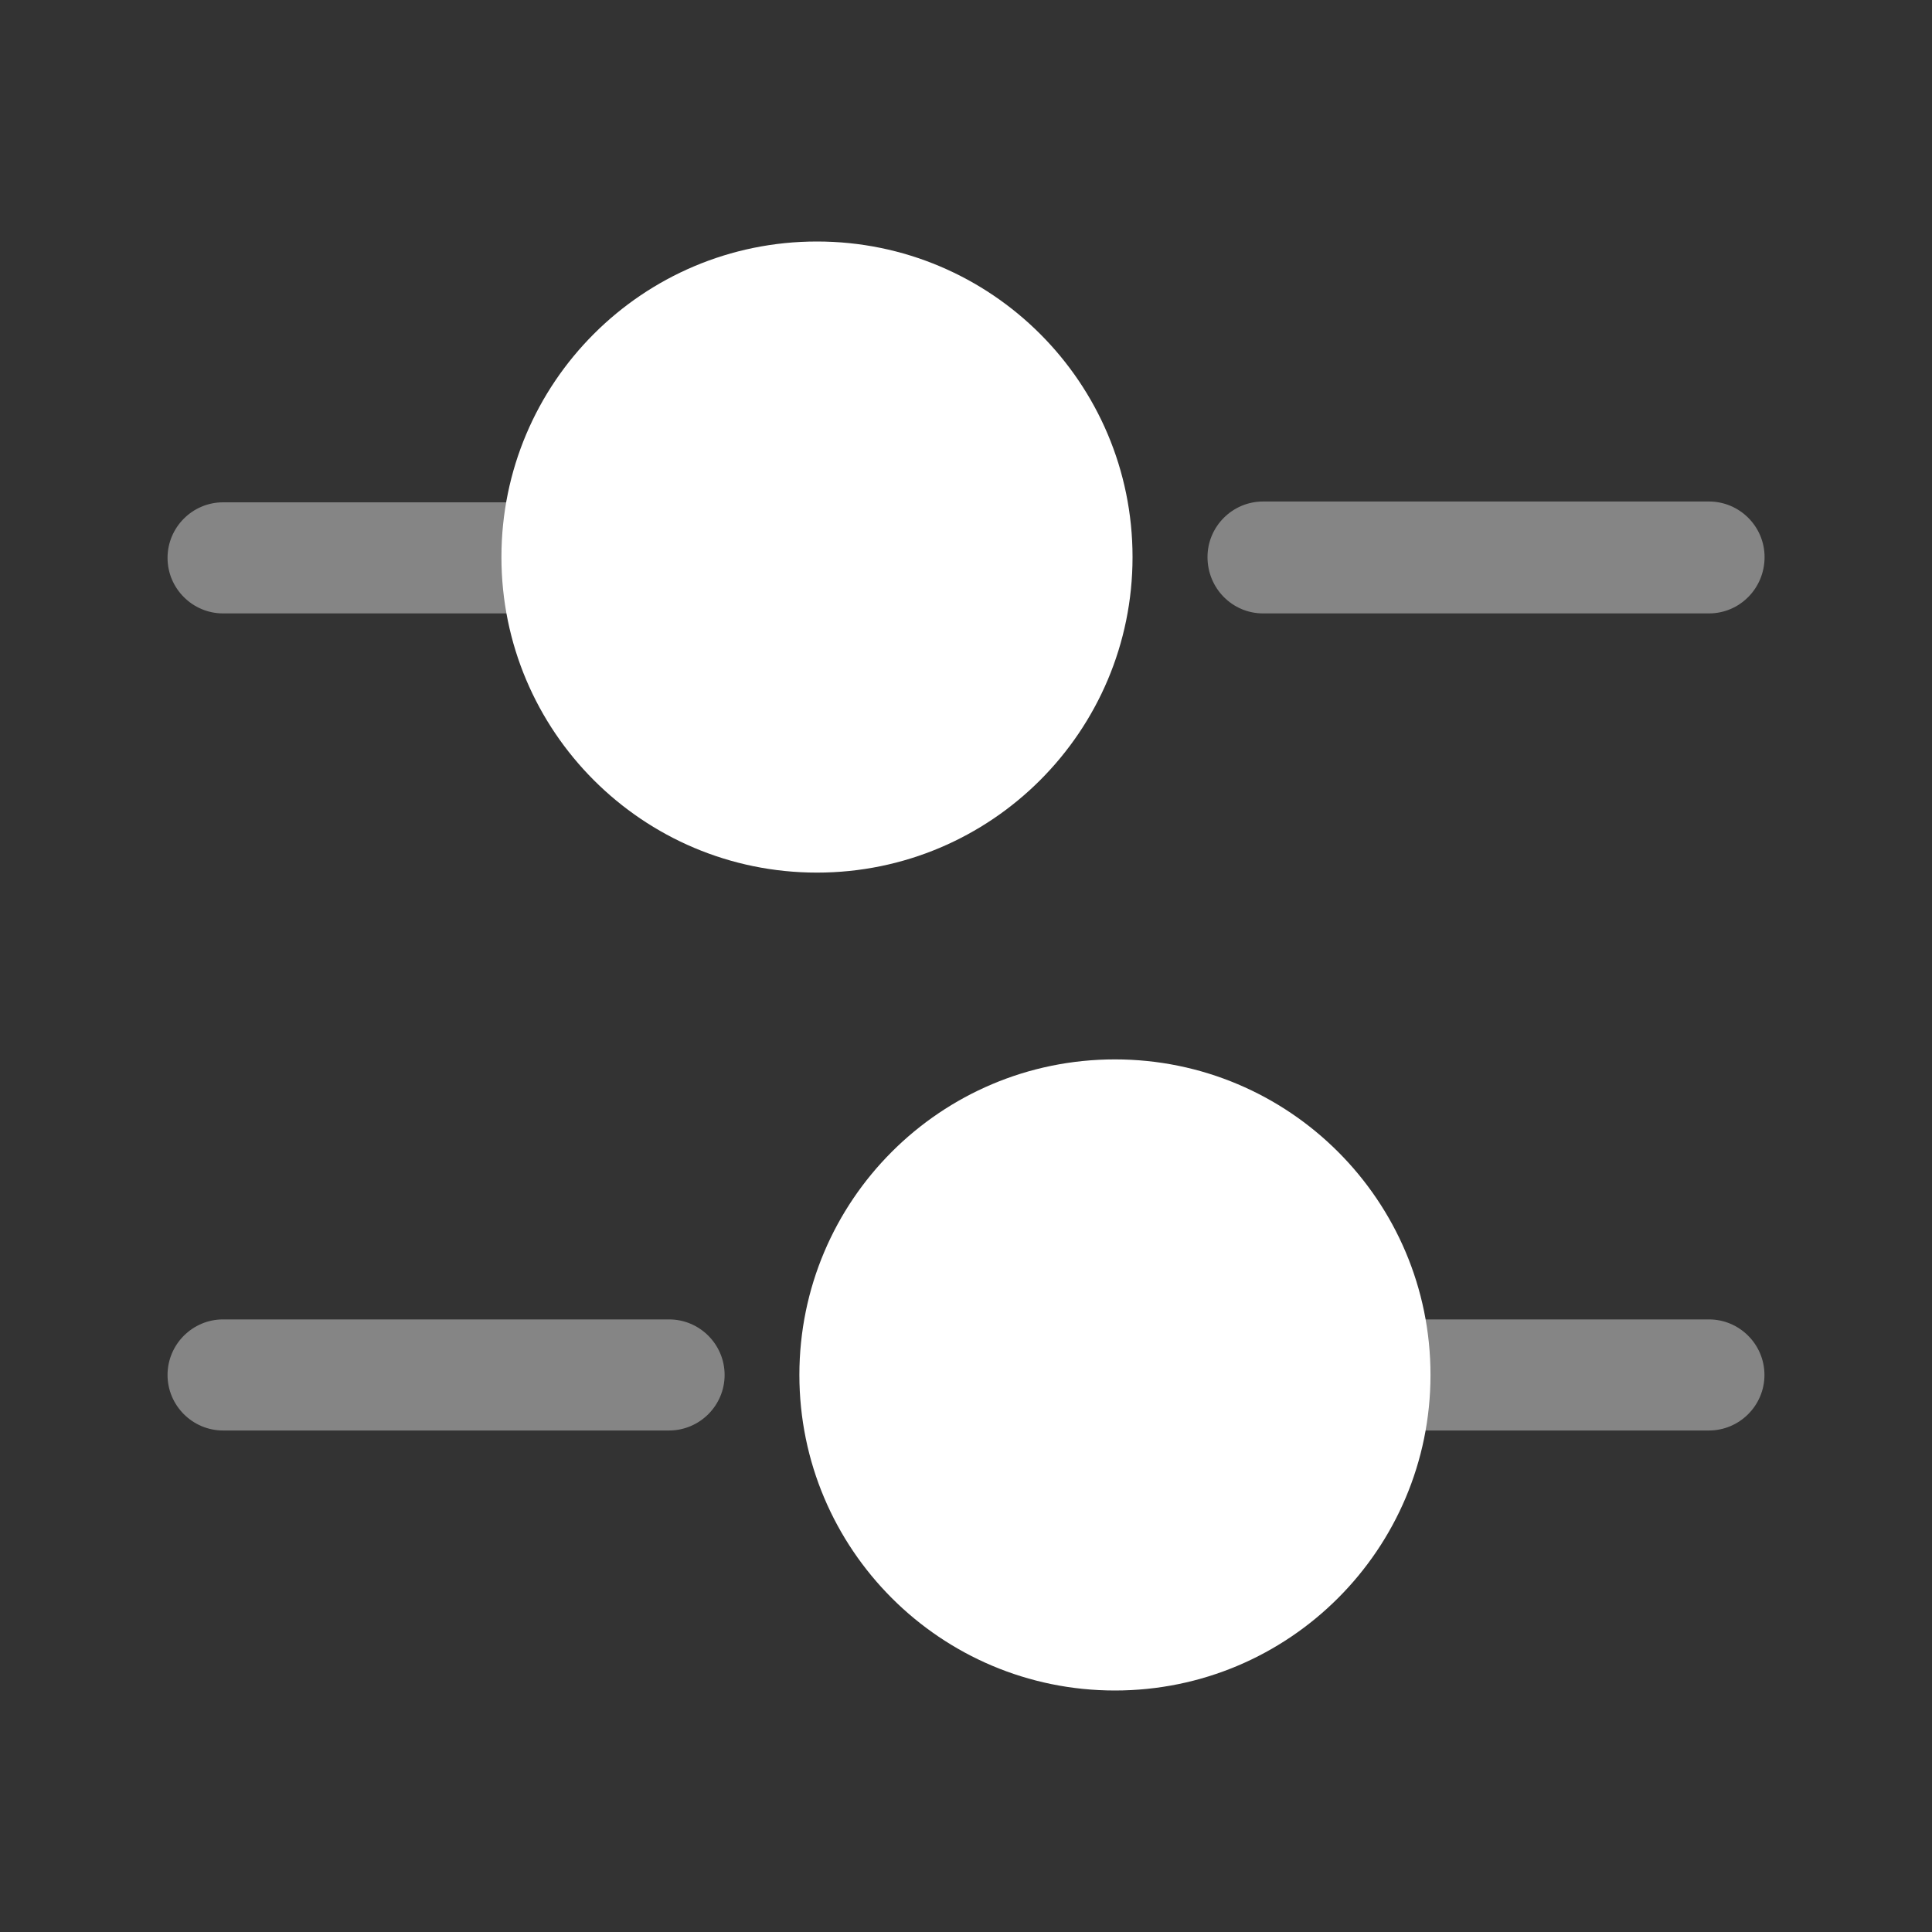
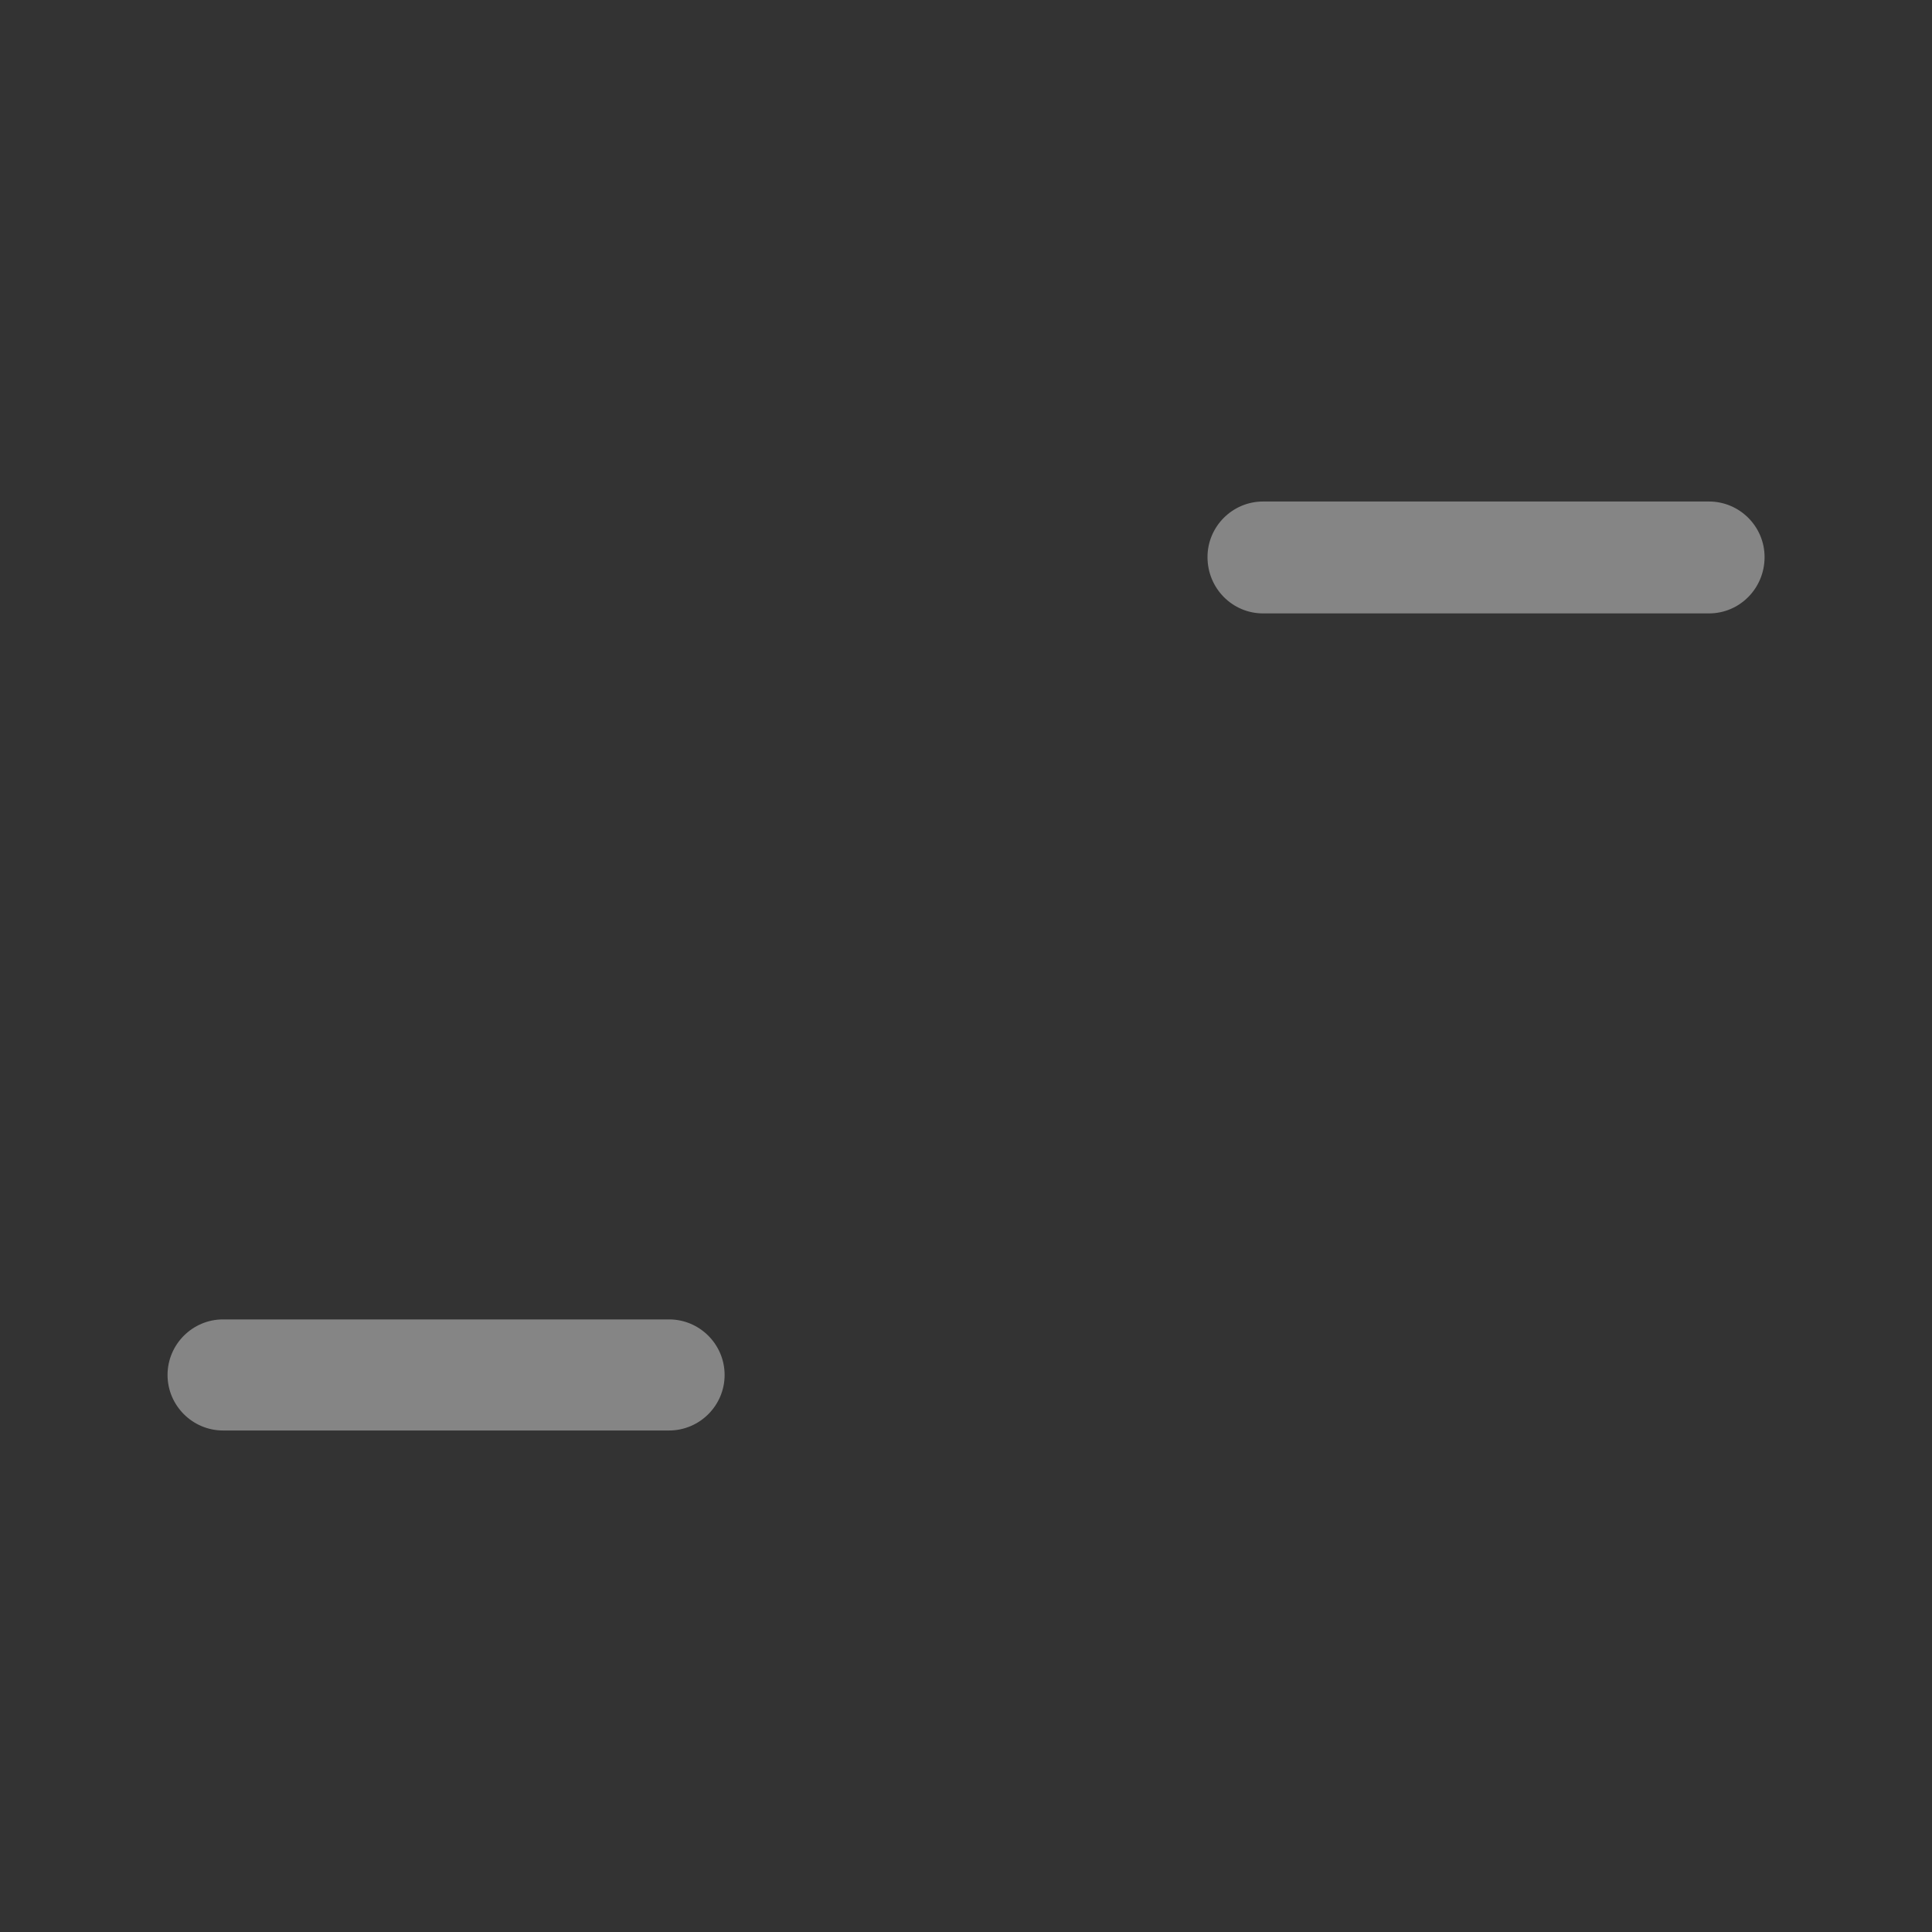
<svg xmlns="http://www.w3.org/2000/svg" width="50" height="50" viewBox="0 0 50 50" fill="none">
  <rect x="0" y="0" width="50" height="50" fill="#333333" stroke="none" />
  <path opacity="0.4" d="M44.229 15.875H32.688C31.896 15.875 31.25 15.229 31.25 14.417C31.25 13.625 31.896 12.979 32.688 12.979H44.229C45.021 12.979 45.667 13.625 45.667 14.417C45.667 15.229 45.021 15.875 44.229 15.875Z" fill="white" />
-   <path opacity="0.4" d="M13.461 15.875H5.773C4.982 15.875 4.336 15.229 4.336 14.438C4.336 13.646 4.982 13 5.773 13H13.461C14.253 13 14.898 13.646 14.898 14.438C14.898 15.229 14.253 15.875 13.461 15.875Z" fill="white" />
-   <path d="M21.143 22.583C25.654 22.583 29.31 18.927 29.31 14.417C29.31 9.906 25.654 6.25 21.143 6.25C16.633 6.25 12.977 9.906 12.977 14.417C12.977 18.927 16.633 22.583 21.143 22.583Z" fill="white" />
-   <path opacity="0.4" d="M44.227 37.021H36.539C35.747 37.021 35.102 36.375 35.102 35.584C35.102 34.792 35.747 34.146 36.539 34.146H44.227C45.018 34.146 45.664 34.792 45.664 35.584C45.664 36.375 45.018 37.021 44.227 37.021Z" fill="white" />
  <path opacity="0.4" d="M17.315 37.021H5.773C4.982 37.021 4.336 36.375 4.336 35.584C4.336 34.792 4.982 34.146 5.773 34.146H17.315C18.107 34.146 18.753 34.792 18.753 35.584C18.753 36.375 18.107 37.021 17.315 37.021Z" fill="white" />
-   <path d="M28.854 43.75C33.364 43.75 37.021 40.094 37.021 35.583C37.021 31.073 33.364 27.417 28.854 27.417C24.344 27.417 20.688 31.073 20.688 35.583C20.688 40.094 24.344 43.75 28.854 43.75Z" fill="white" />
</svg>